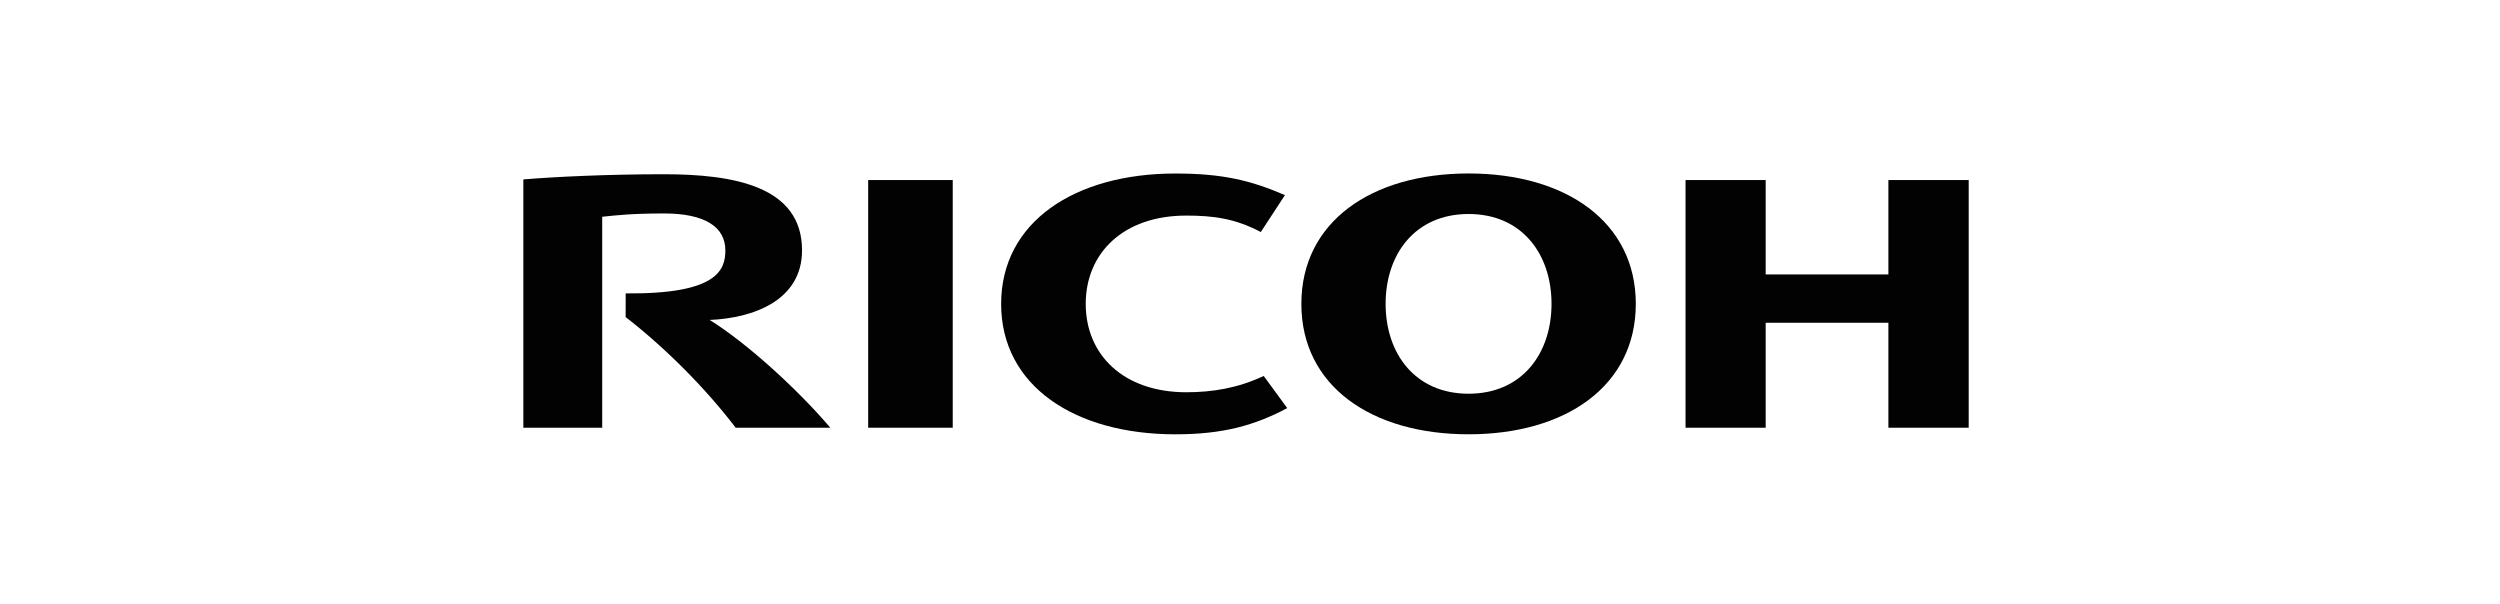
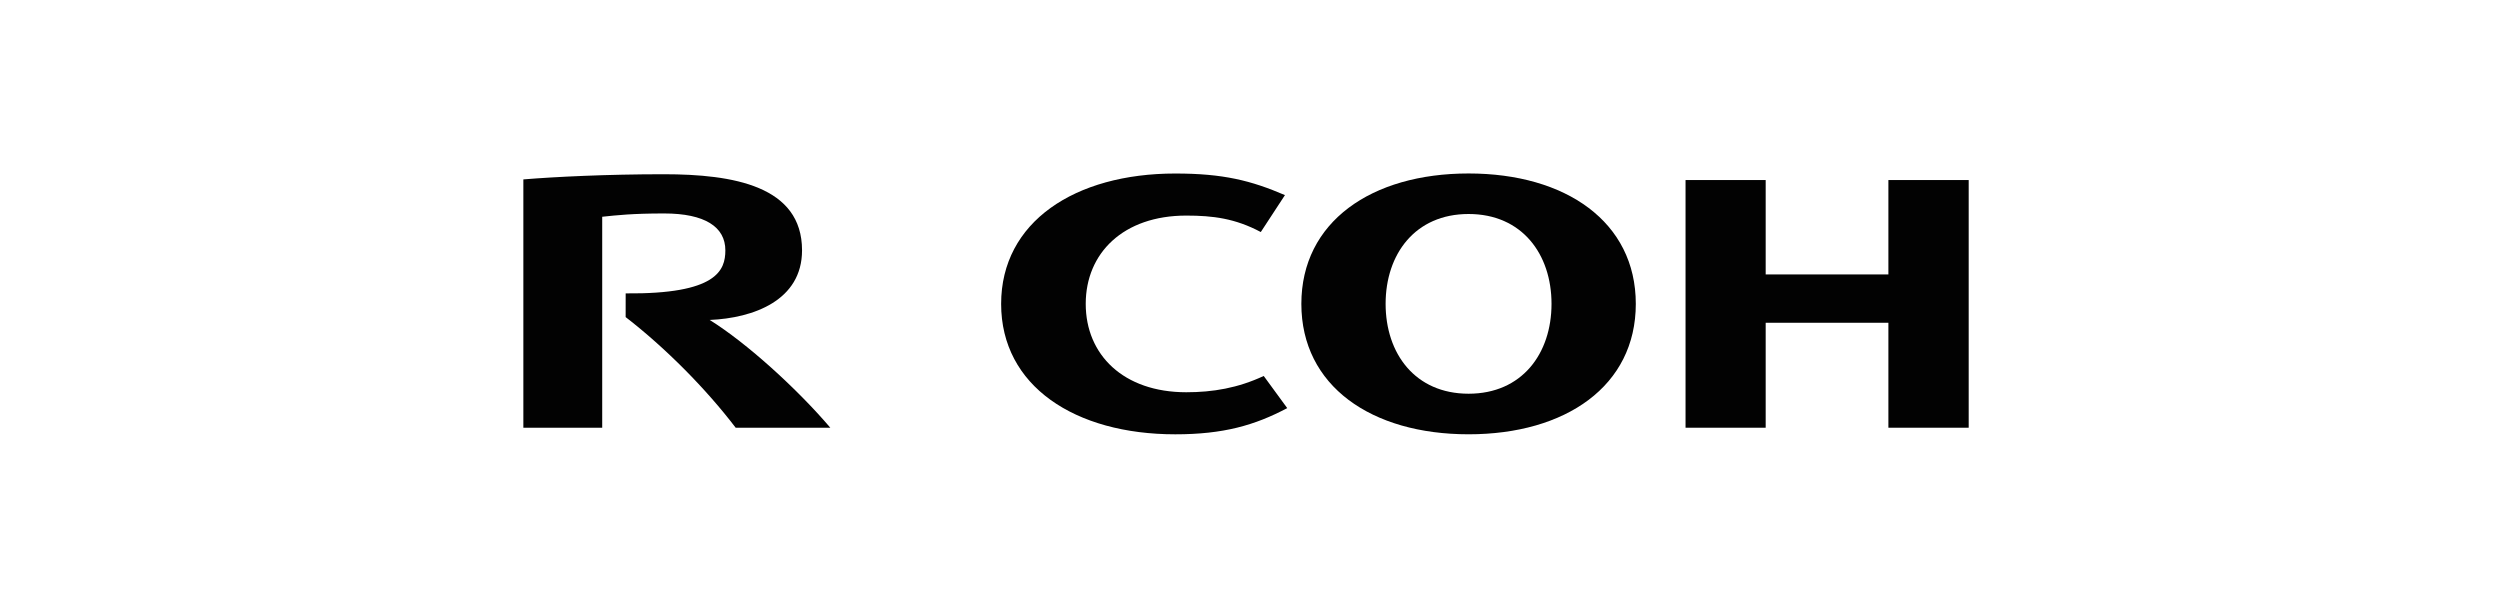
<svg xmlns="http://www.w3.org/2000/svg" width="240" height="58" viewBox="0 0 240 58" fill="none">
  <path d="M104.23 29.176C104.23 34.055 107.846 37.656 113.882 37.656C116.428 37.656 118.832 37.253 121.318 36.093L123.574 39.179C120.452 40.831 117.445 41.694 112.826 41.694C103.193 41.694 96.109 37.056 96.109 29.177V29.175C96.109 21.299 103.193 16.658 112.826 16.658C117.445 16.658 120.1 17.335 123.355 18.73L121.036 22.276C118.575 20.965 116.428 20.696 113.882 20.696C107.846 20.696 104.23 24.289 104.23 29.17" fill="#020202" />
  <path d="M140.984 16.653C131.657 16.653 124.93 21.295 124.93 29.173C124.93 37.054 131.657 41.692 140.984 41.692C150.311 41.692 157.037 37.054 157.037 29.173C157.037 21.295 150.311 16.653 140.984 16.653ZM140.984 37.797C135.852 37.797 133.019 33.942 133.019 29.169C133.019 24.397 135.852 20.544 140.984 20.544C146.113 20.544 148.946 24.397 148.946 29.169C148.946 33.942 146.113 37.797 140.984 37.797Z" fill="#020202" />
  <path d="M181.286 30.985V41.061H188.994V17.284H181.286V26.346H169.505V17.284H161.812V41.061H169.505V30.985H181.286Z" fill="#020202" />
-   <path d="M83.344 41.061H91.462V17.284H83.344V41.061Z" fill="#020202" />
  <path d="M60.064 28.166L60.062 30.441C63.881 33.392 67.771 37.317 70.625 41.061H79.71C76.547 37.348 71.7 32.934 68.129 30.715C72.319 30.54 76.996 28.844 76.996 24.032C76.996 17.853 70.394 16.727 63.722 16.727C58.272 16.727 53.247 16.975 50.242 17.223V41.061H57.812V20.809C59.214 20.659 60.721 20.492 63.759 20.492C67.66 20.492 69.634 21.779 69.634 24.032C69.634 25.951 68.817 28.25 60.064 28.166Z" fill="#020202" />
</svg>